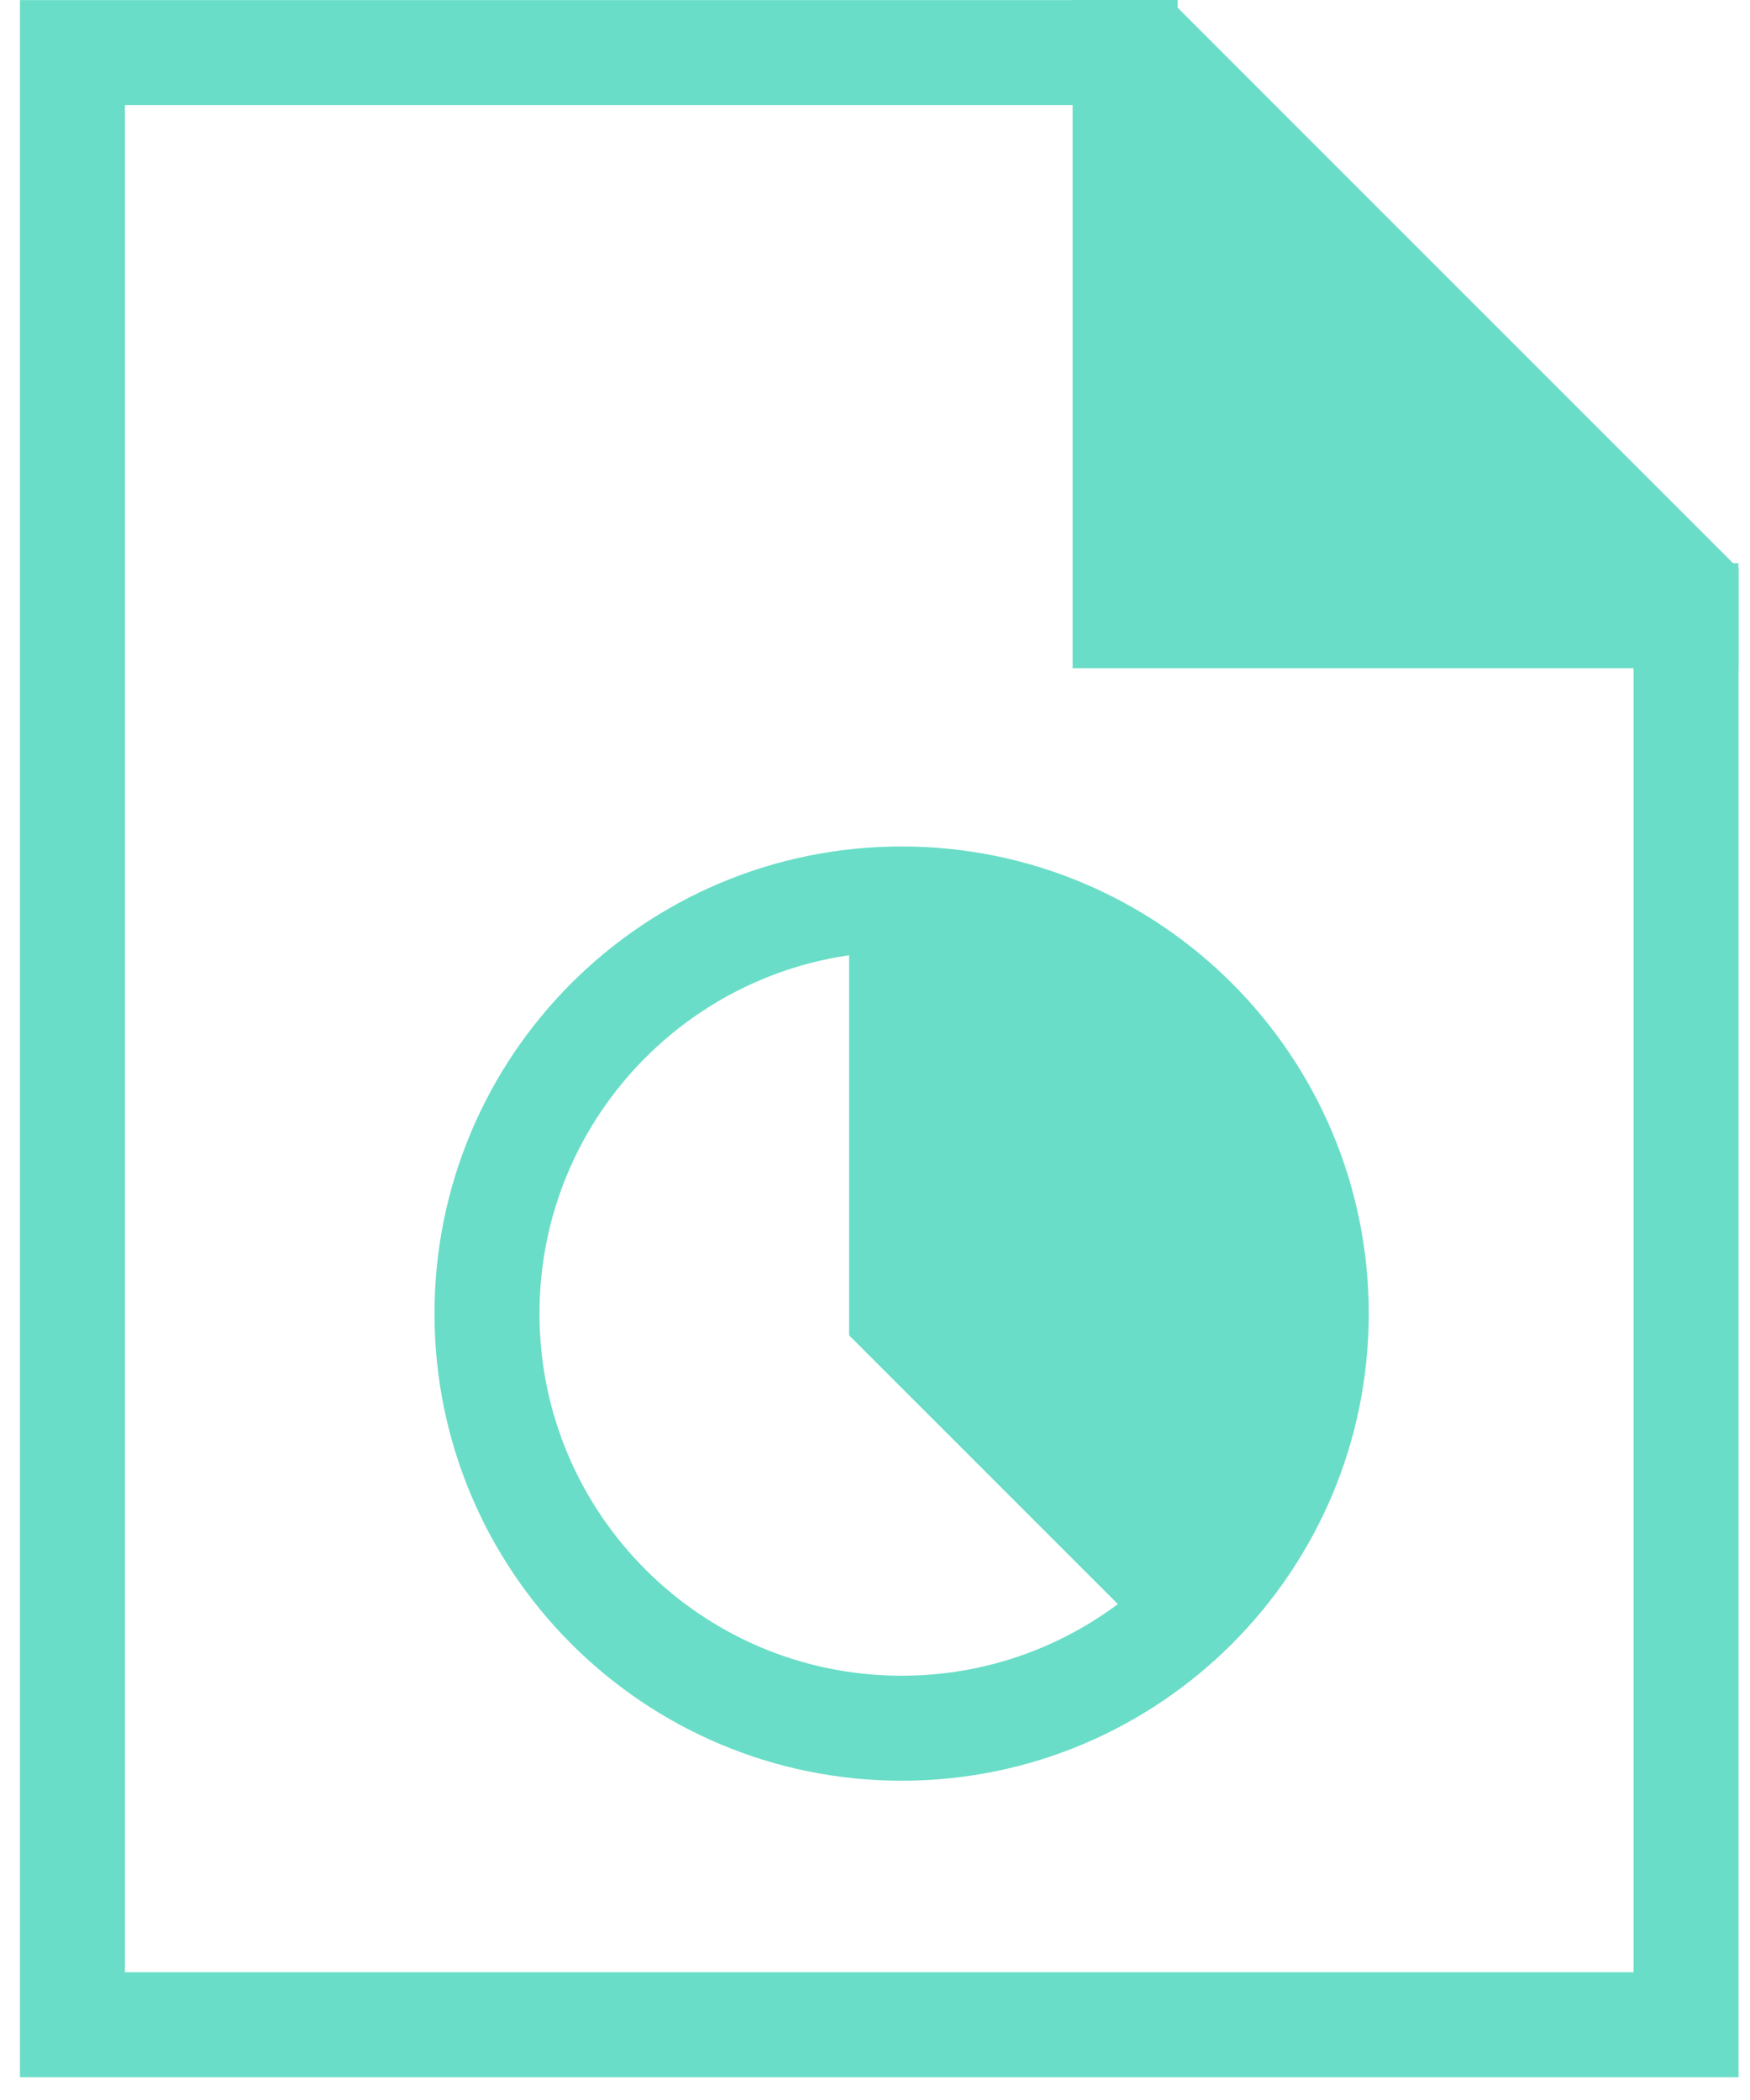
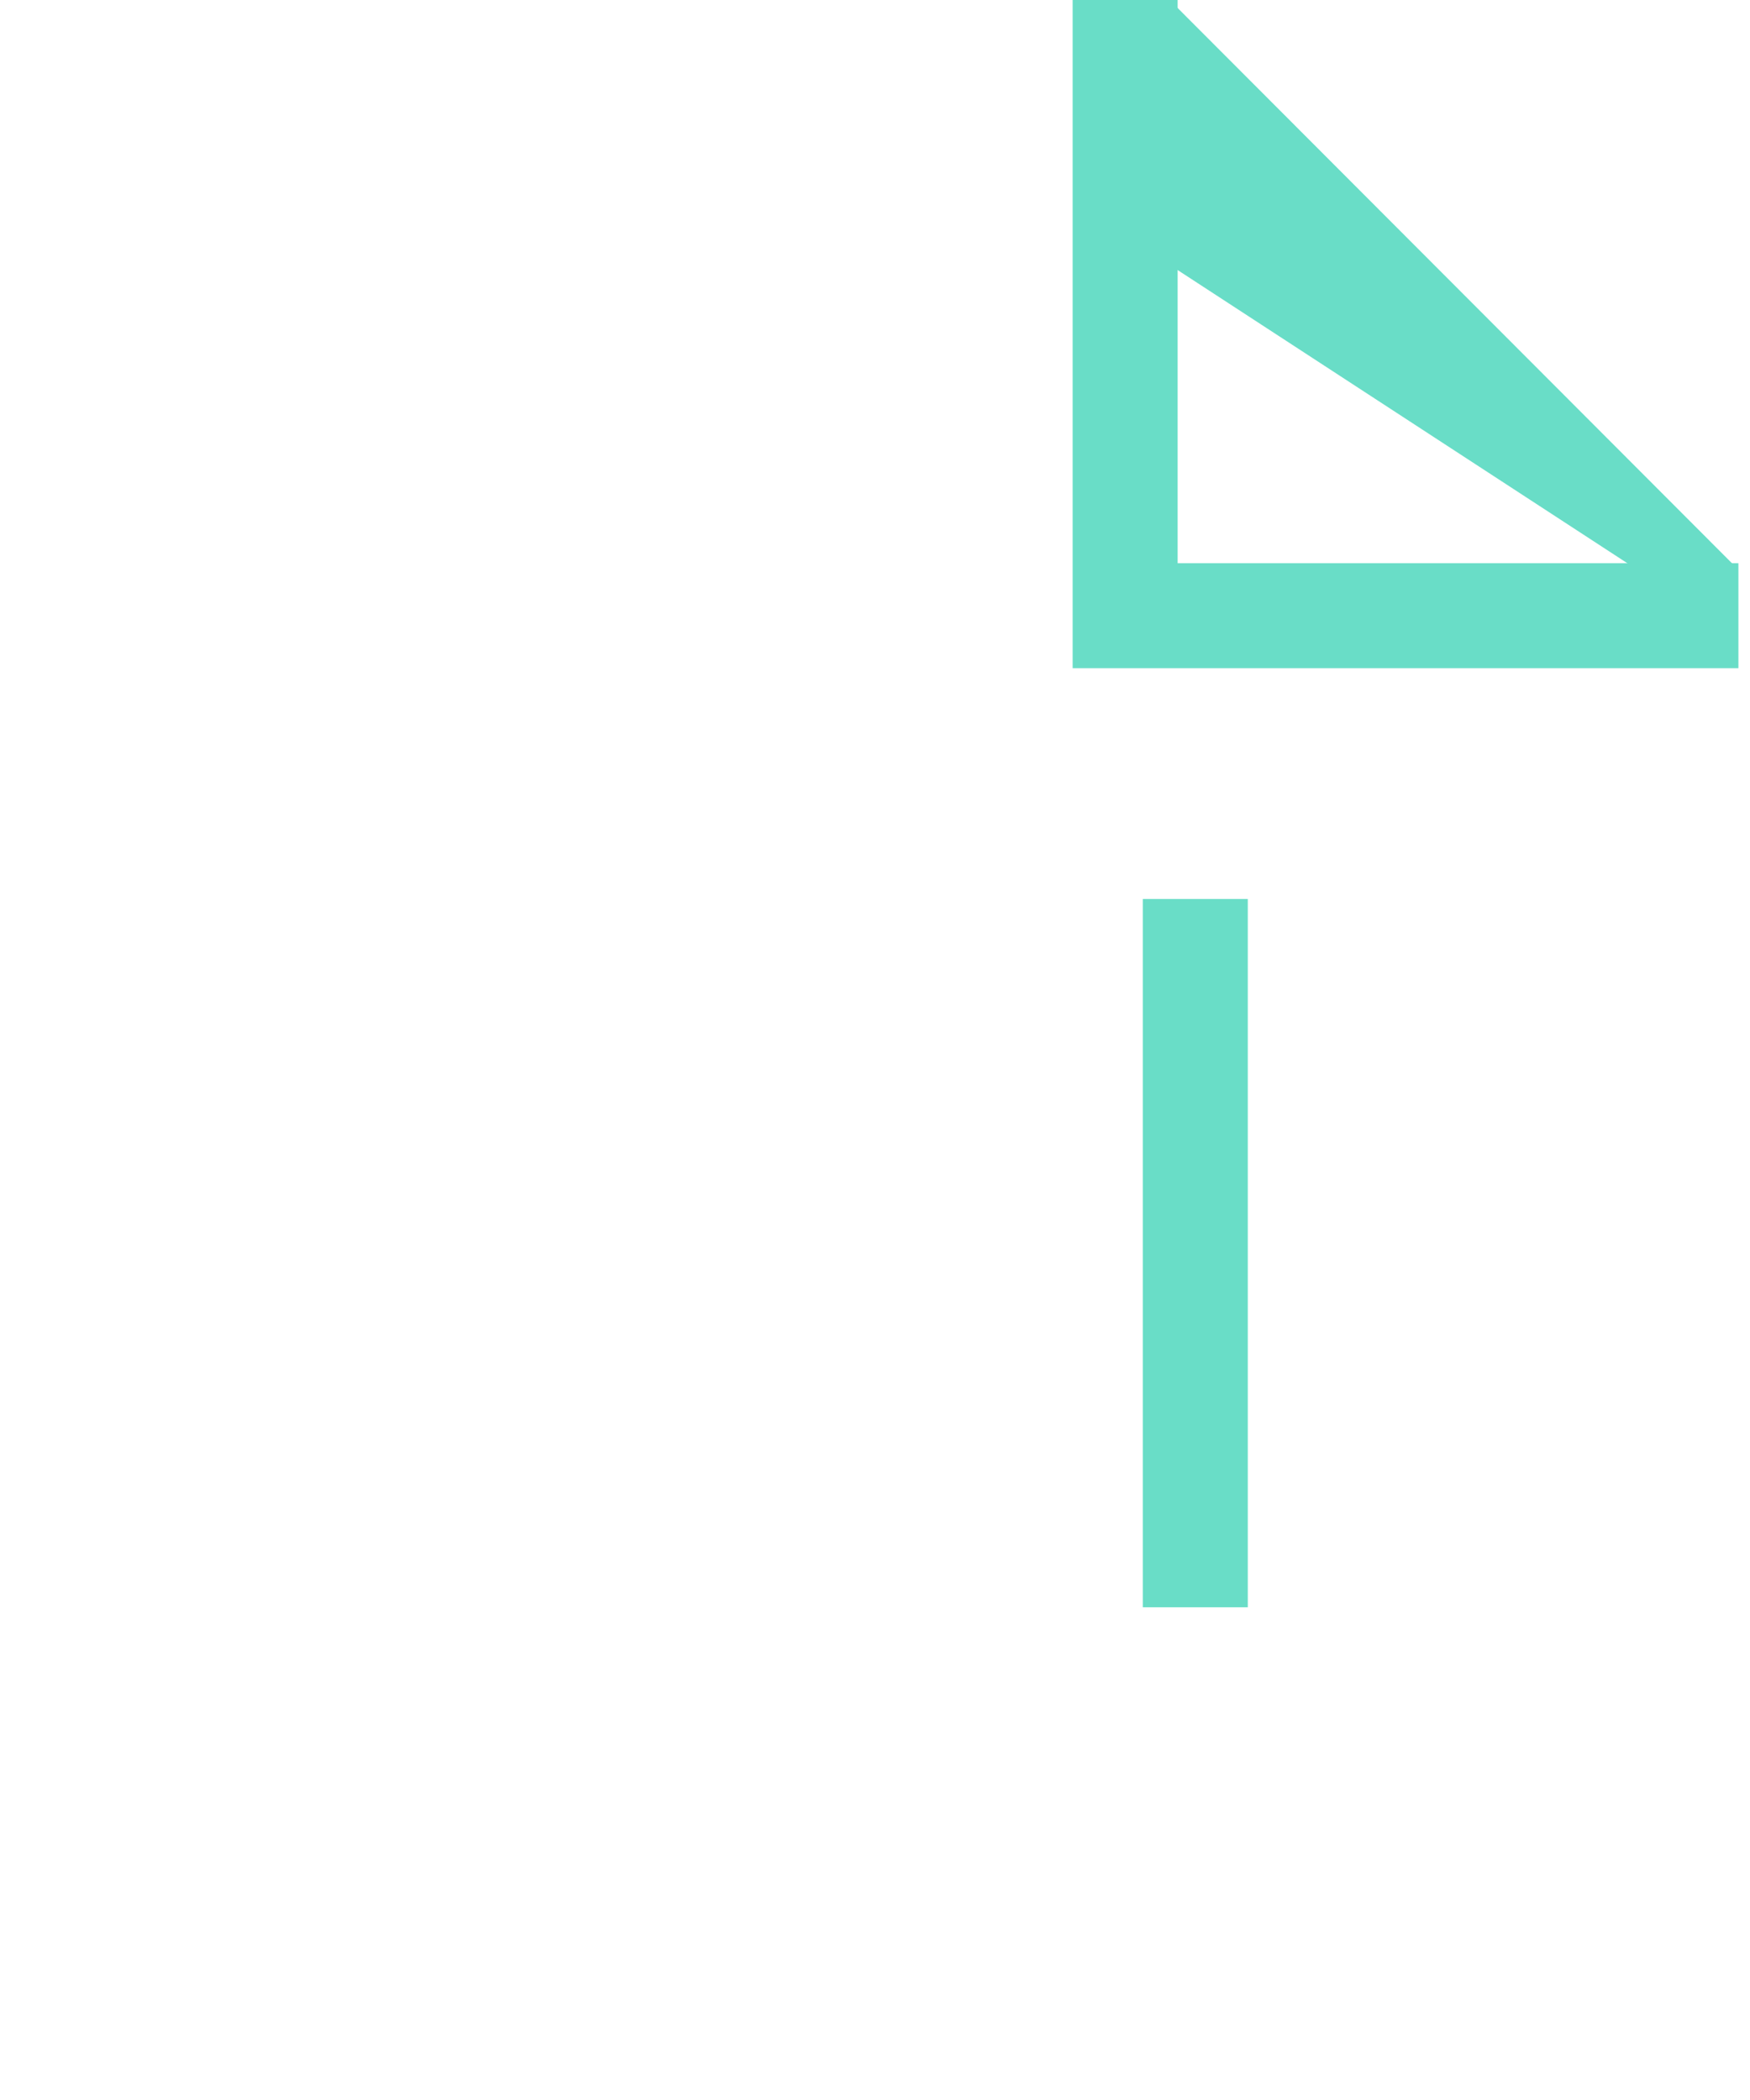
<svg xmlns="http://www.w3.org/2000/svg" width="50" height="60" viewBox="0 0 50 60" fill="none">
  <g clip-path="url(#clip0_140_189)">
-     <path d="M48.173 16.87L32.805 1.503L2.07 1.503L2.07 57.85H48.173V16.87Z" stroke="#69DDC7" stroke-width="3" stroke-miterlimit="10" />
-     <path d="M32.147 0V17.591H49.669" fill="#69DDC7" />
    <path d="M32.147 0V17.591H49.669" stroke="#69DDC7" stroke-width="3" stroke-miterlimit="10" />
    <path d="M49.614 16.222V18.125L33.4 7.555V3.235L33.577 0.158L49.614 16.222Z" fill="#69DDC7" />
-     <path d="M25.761 49.378C32.303 49.378 37.607 44.074 37.607 37.531C37.607 30.988 32.303 25.685 25.761 25.685C19.218 25.685 13.914 30.988 13.914 37.531C13.914 44.074 19.218 49.378 25.761 49.378Z" stroke="#69DDC7" stroke-width="3" stroke-miterlimit="10" />
-     <path d="M25.051 37.516V25.959C25.834 25.959 28.224 26.155 31.515 26.939C34.806 27.722 37.261 34.7 37.979 37.899L33.987 45.767L25.051 37.516Z" fill="#69DDC7" />
-     <path d="M25.76 37.531H37.606" stroke="#69DDC7" stroke-width="3" stroke-miterlimit="10" />
-     <path d="M34.151 45.922L25.76 37.531V25.685" stroke="#69DDC7" stroke-width="3" stroke-miterlimit="10" />
+     <path d="M34.151 45.922V25.685" stroke="#69DDC7" stroke-width="3" stroke-miterlimit="10" />
  </g>
  <defs>
    <clipPath id="clip0_140_189">
      <rect width="50" height="60" fill="white" />
    </clipPath>
  </defs>
</svg>